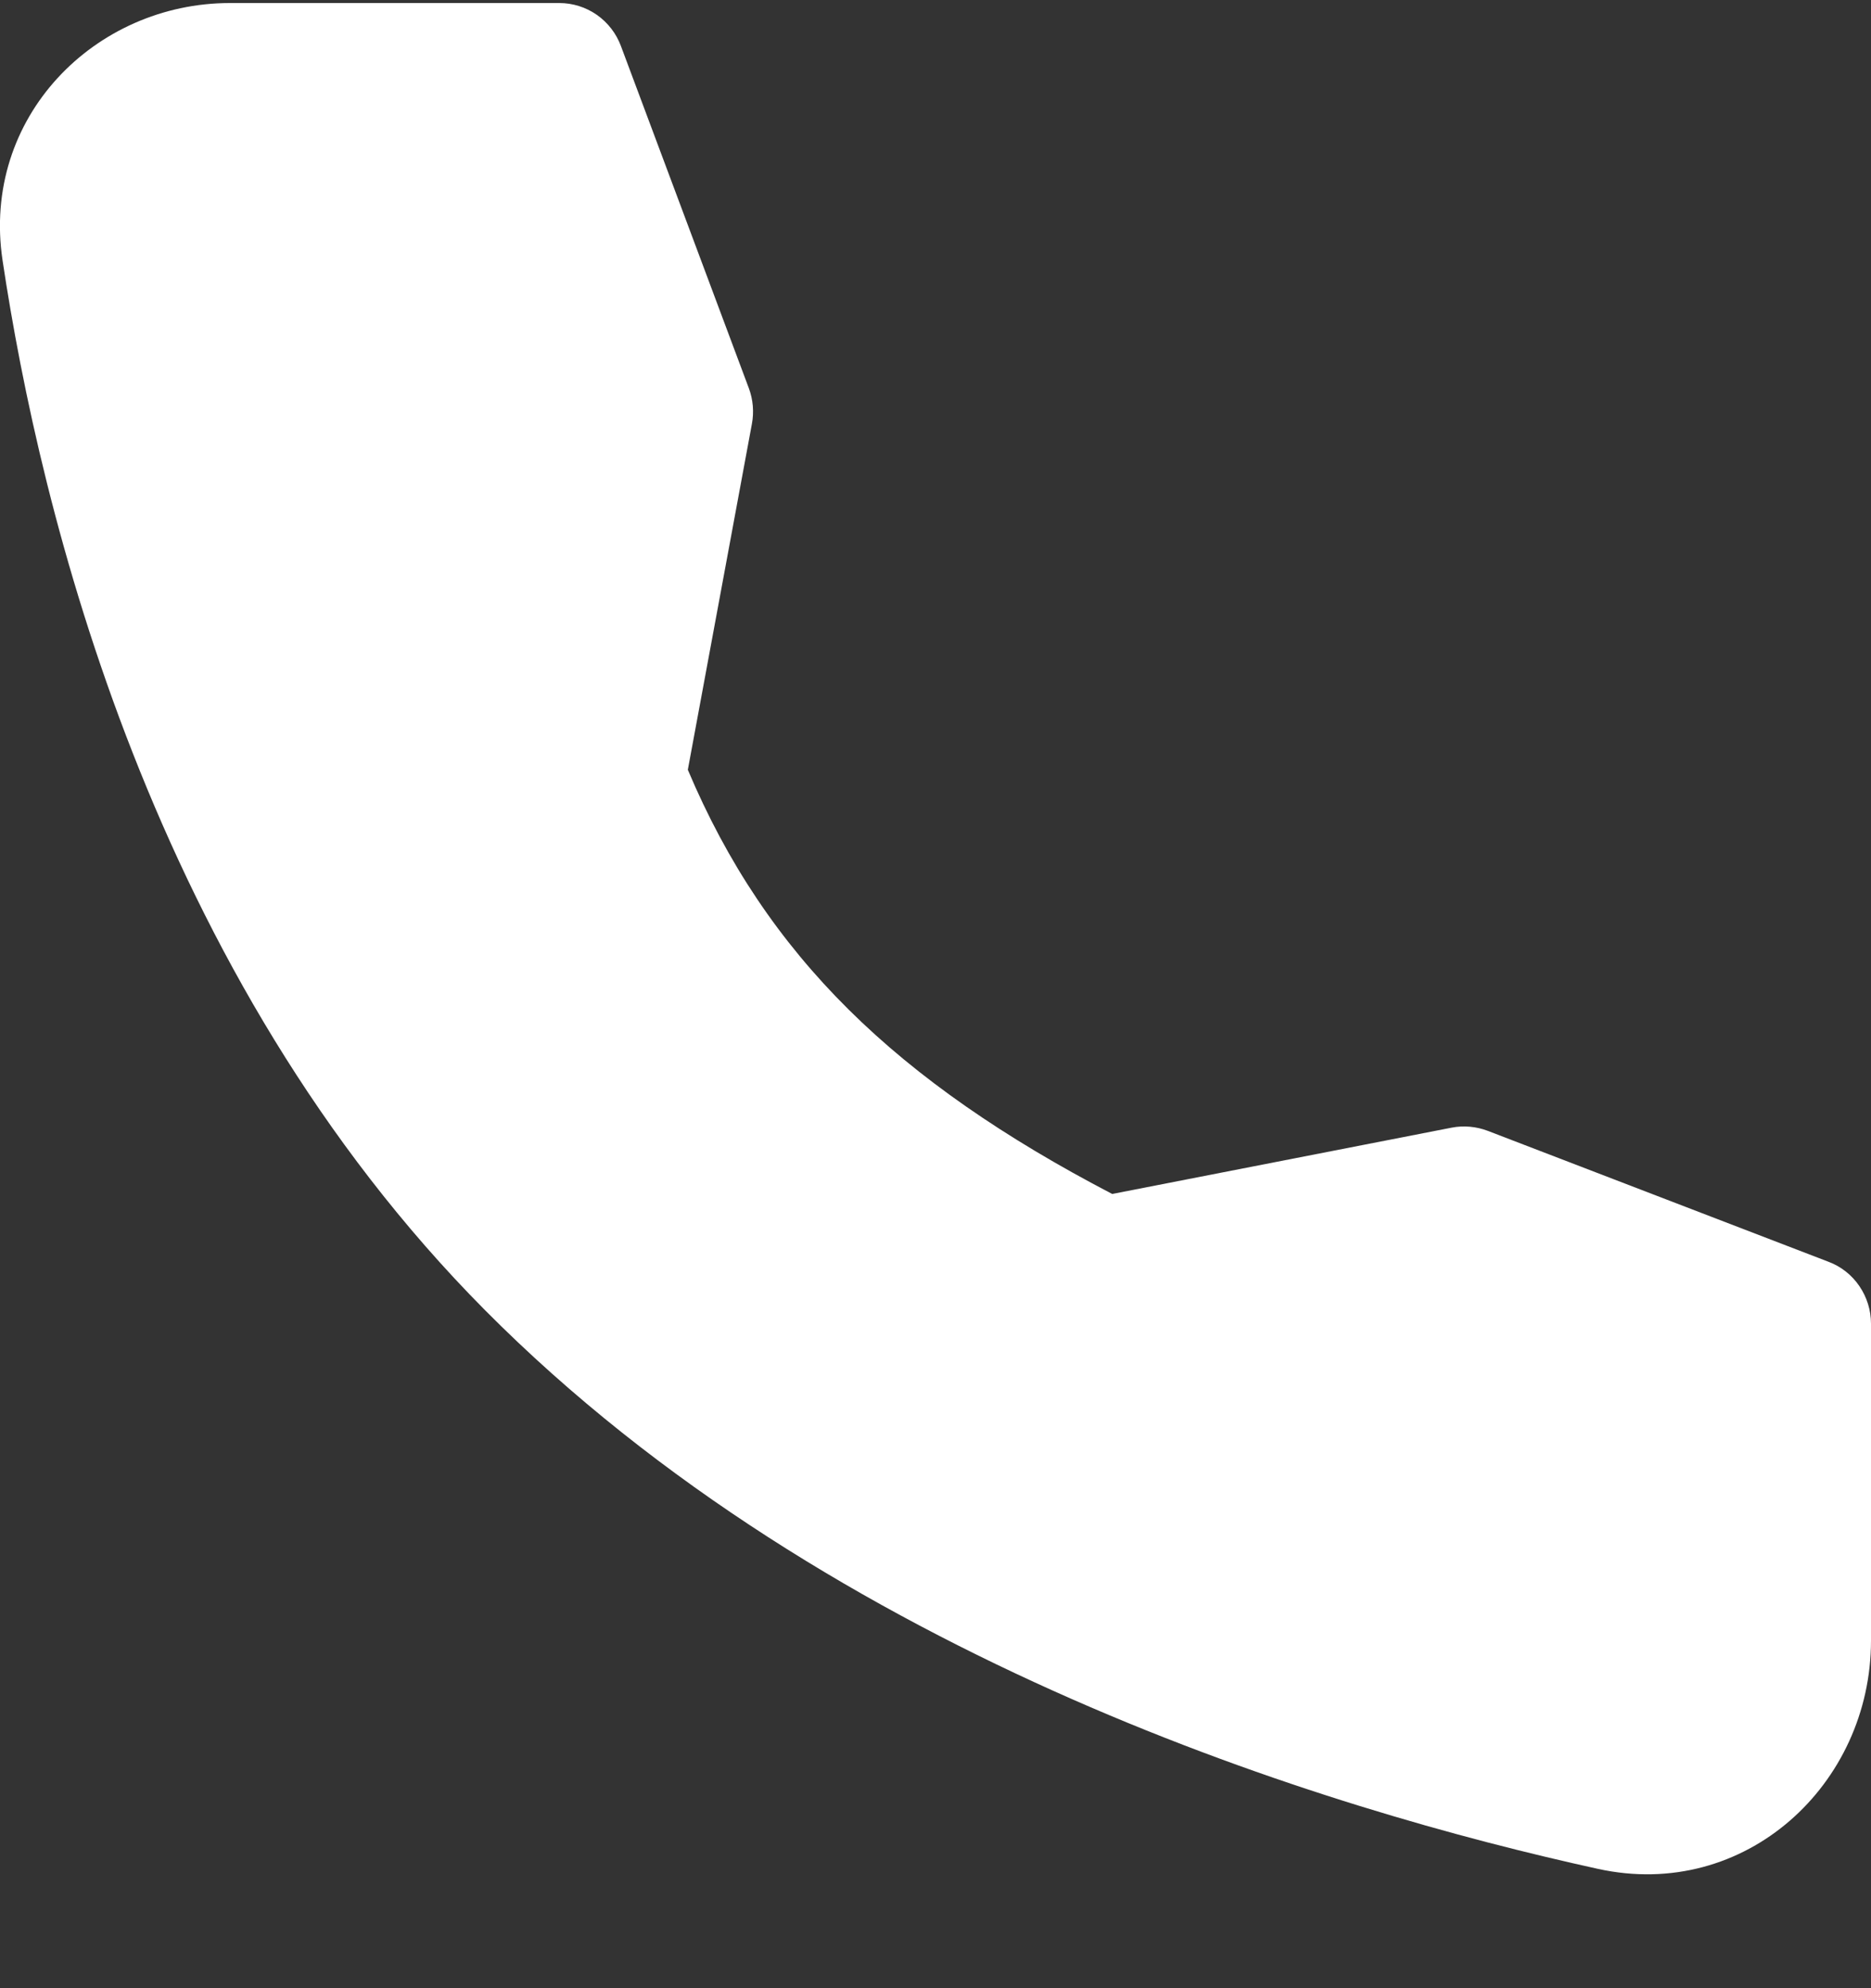
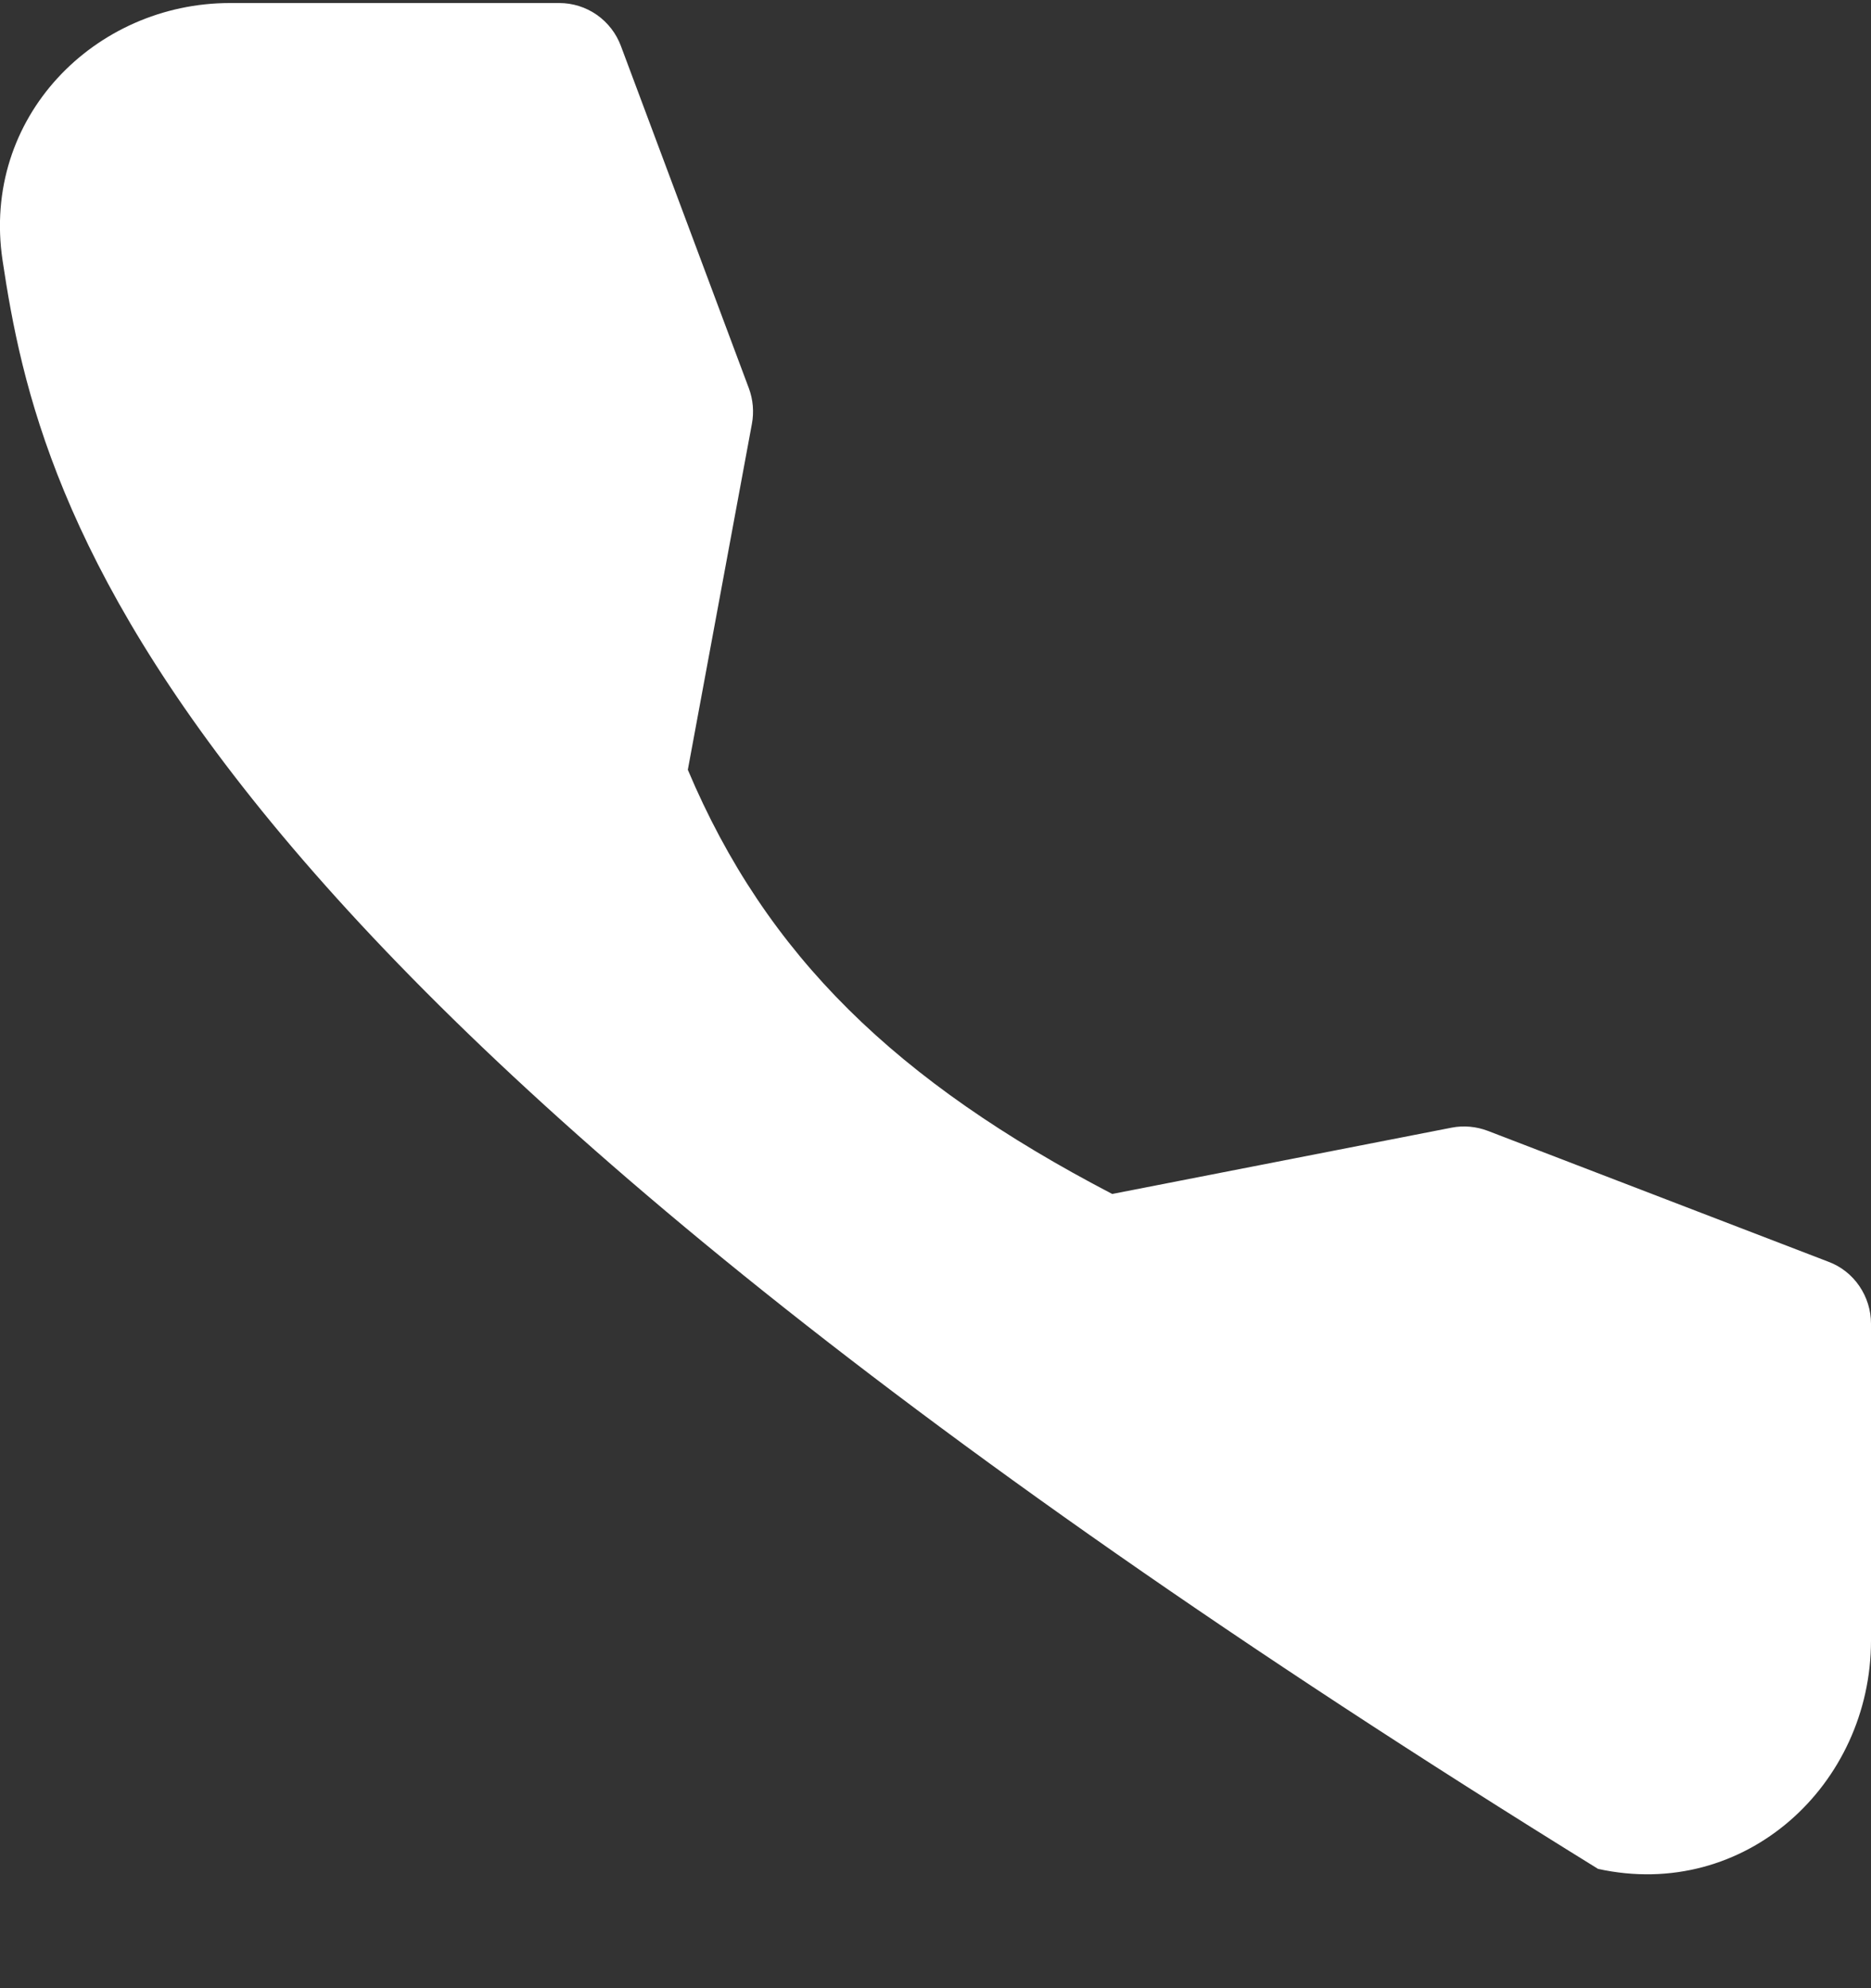
<svg xmlns="http://www.w3.org/2000/svg" width="16" height="17" viewBox="0 0 16 17" fill="none">
  <rect x="0" y="0" width="16" height="17" fill="#333333" stroke="none" />
-   <path fill-rule="evenodd" clip-rule="evenodd" d="M1.966 0.026H4.783C4.898 0.026 5.009 0.061 5.104 0.127C5.198 0.193 5.27 0.286 5.31 0.394L6.404 3.32C6.44 3.417 6.449 3.522 6.43 3.624L5.882 6.582C6.555 8.176 7.668 9.248 9.511 10.209L12.414 9.642C12.517 9.622 12.624 9.632 12.722 9.669L15.637 10.789C15.744 10.829 15.836 10.902 15.9 10.996C15.965 11.091 16 11.203 16 11.318V14.028C16 15.258 14.925 16.256 13.666 15.98C11.373 15.477 7.125 14.2 4.149 11.204C1.298 8.334 0.343 4.369 0.022 2.227C-0.162 1.003 0.812 0.026 1.966 0.026Z" fill="white" />
+   <path fill-rule="evenodd" clip-rule="evenodd" d="M1.966 0.026H4.783C4.898 0.026 5.009 0.061 5.104 0.127C5.198 0.193 5.27 0.286 5.31 0.394L6.404 3.32C6.44 3.417 6.449 3.522 6.43 3.624L5.882 6.582C6.555 8.176 7.668 9.248 9.511 10.209L12.414 9.642C12.517 9.622 12.624 9.632 12.722 9.669L15.637 10.789C15.744 10.829 15.836 10.902 15.9 10.996C15.965 11.091 16 11.203 16 11.318V14.028C16 15.258 14.925 16.256 13.666 15.98C1.298 8.334 0.343 4.369 0.022 2.227C-0.162 1.003 0.812 0.026 1.966 0.026Z" fill="white" />
</svg>